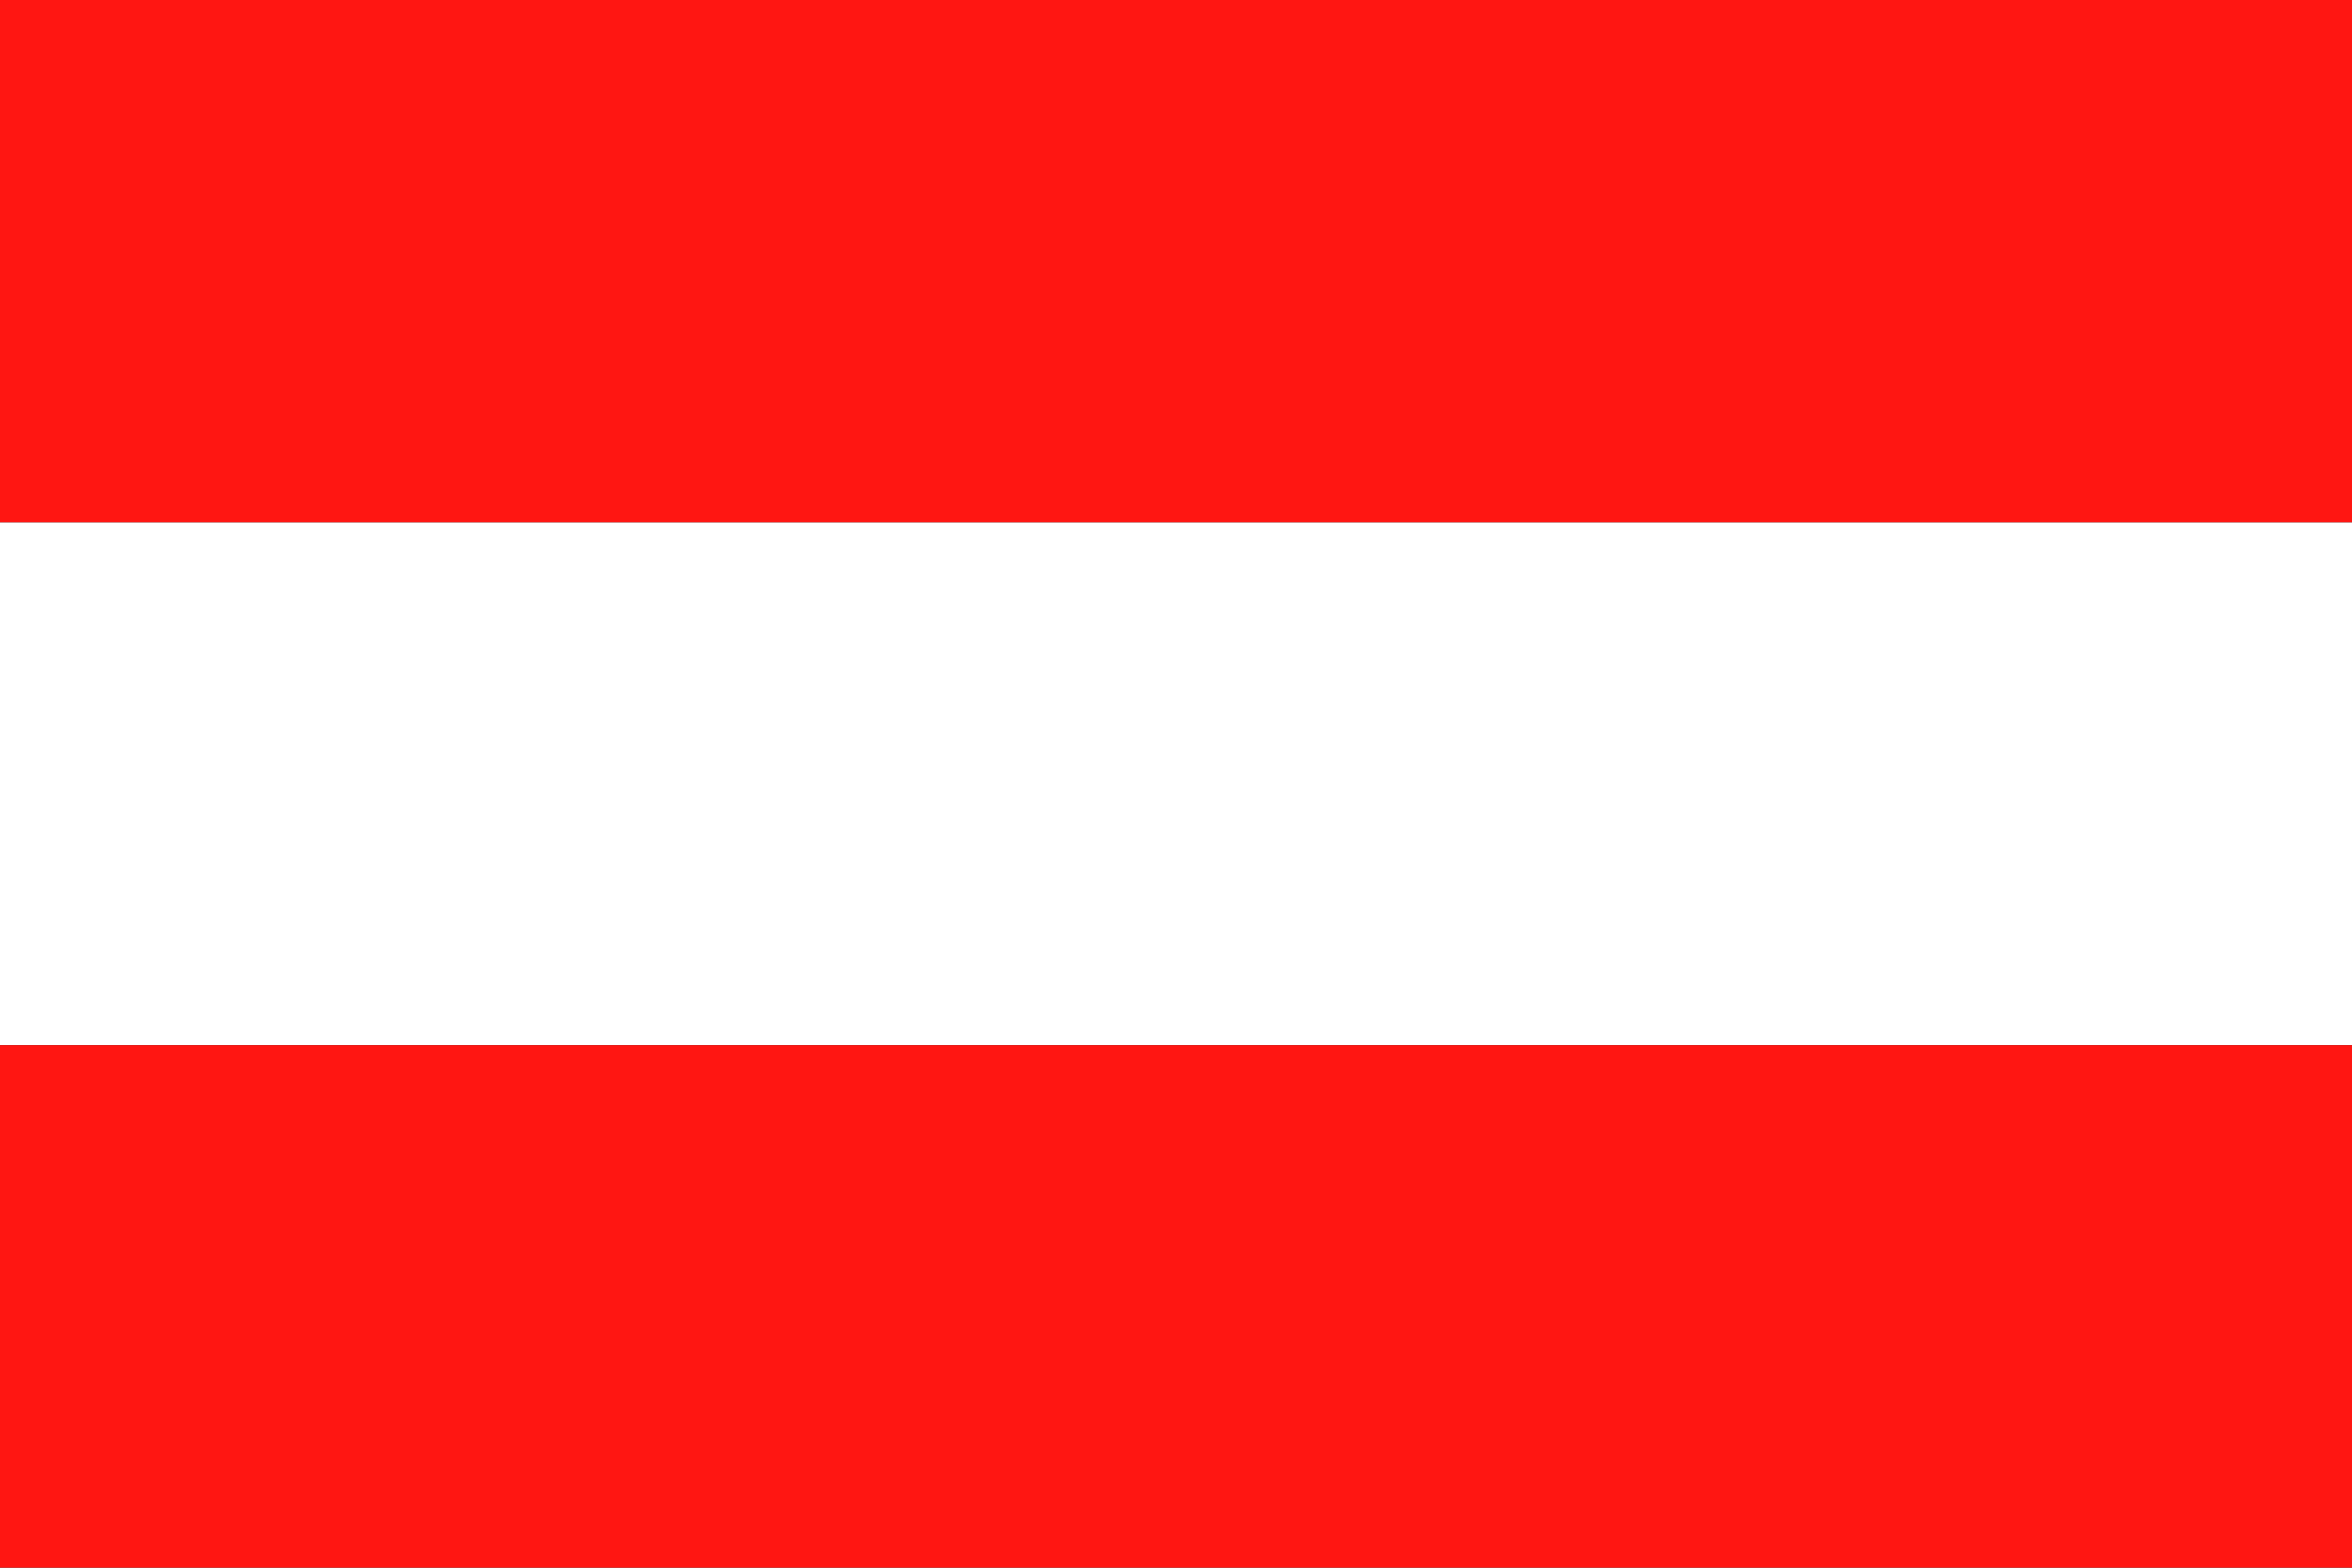
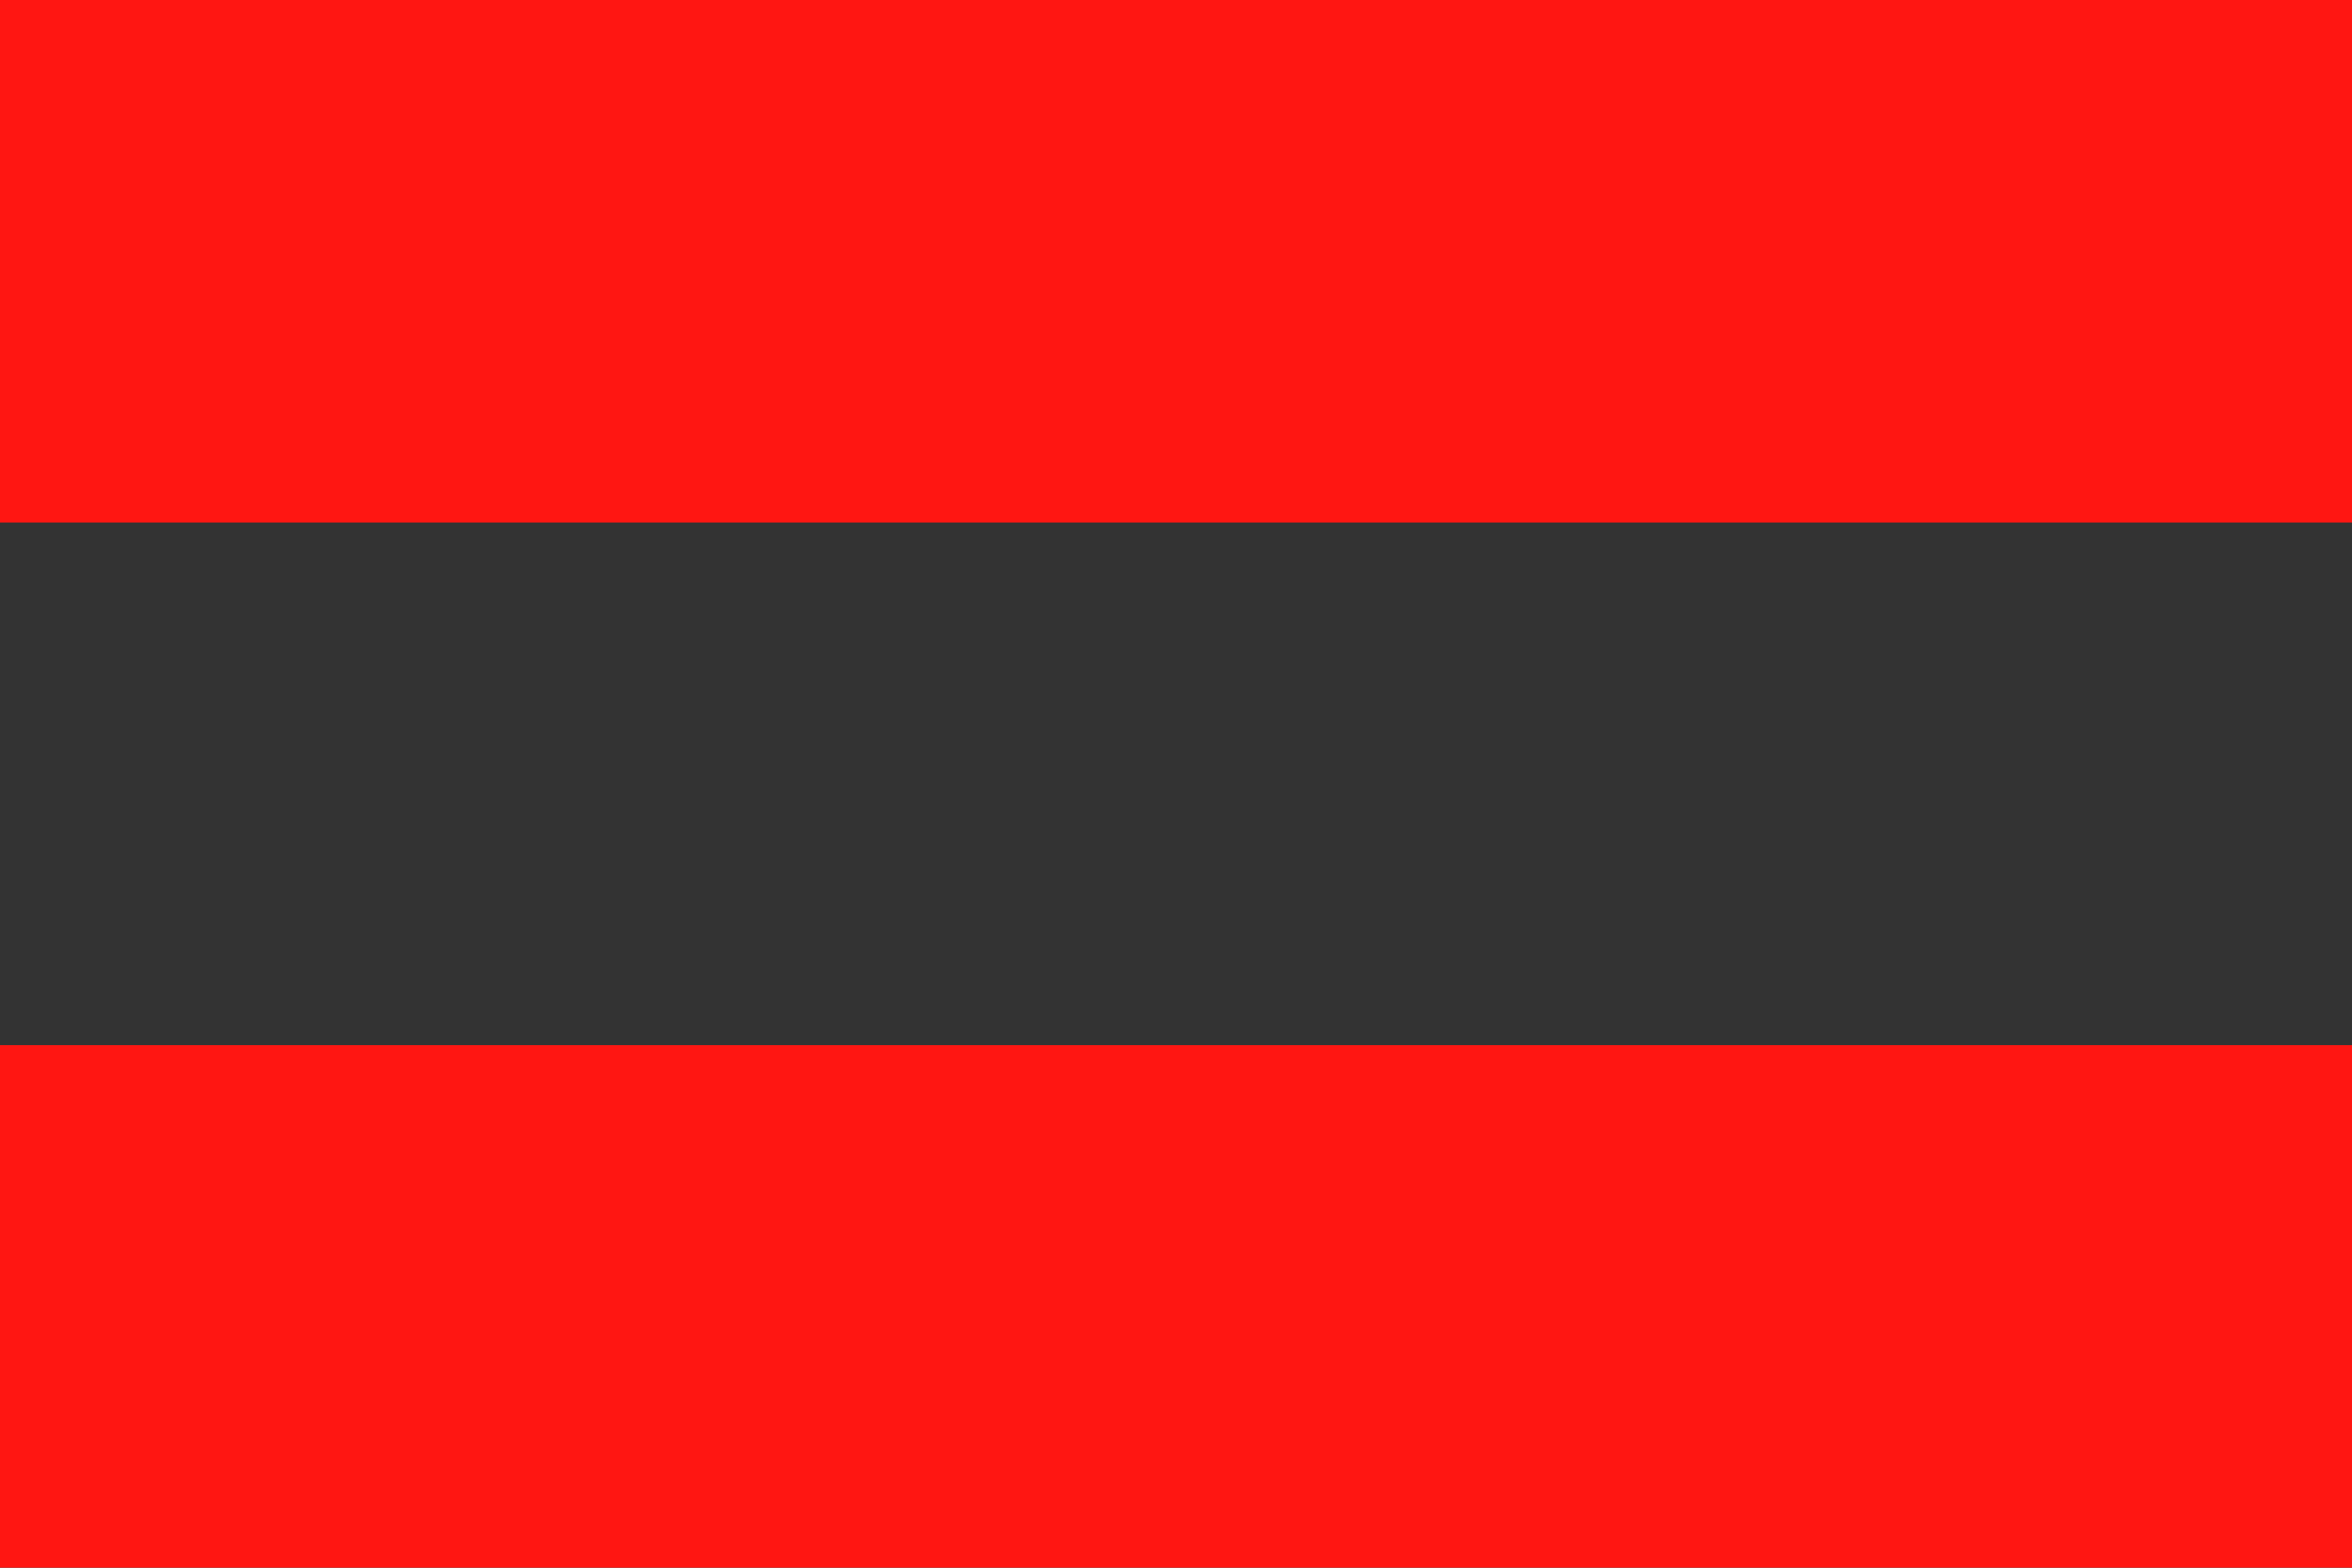
<svg xmlns="http://www.w3.org/2000/svg" version="1.1" id="Layer_1" x="0px" y="0px" viewBox="0 0 170.07 113.38" style="enable-background:new 0 0 170.07 113.38;" xml:space="preserve">
  <rect x="0" y="0" width="170.07" height="113.38" fill="#333333" stroke="none" />
-   <path style="fill-rule:evenodd;clip-rule:evenodd;fill:#FF1612;" d="M0,0h170.07v37.79H0V0z M170.07,75.59v37.79H0V75.59H170.07z" />
-   <rect y="37.79" style="fill-rule:evenodd;clip-rule:evenodd;fill:#FFFFFF;" width="170.07" height="37.79" />
+   <path style="fill-rule:evenodd;clip-rule:evenodd;fill:#FF1612;" d="M0,0h170.07v37.79H0V0z M170.07,75.59v37.79H0V75.59z" />
</svg>